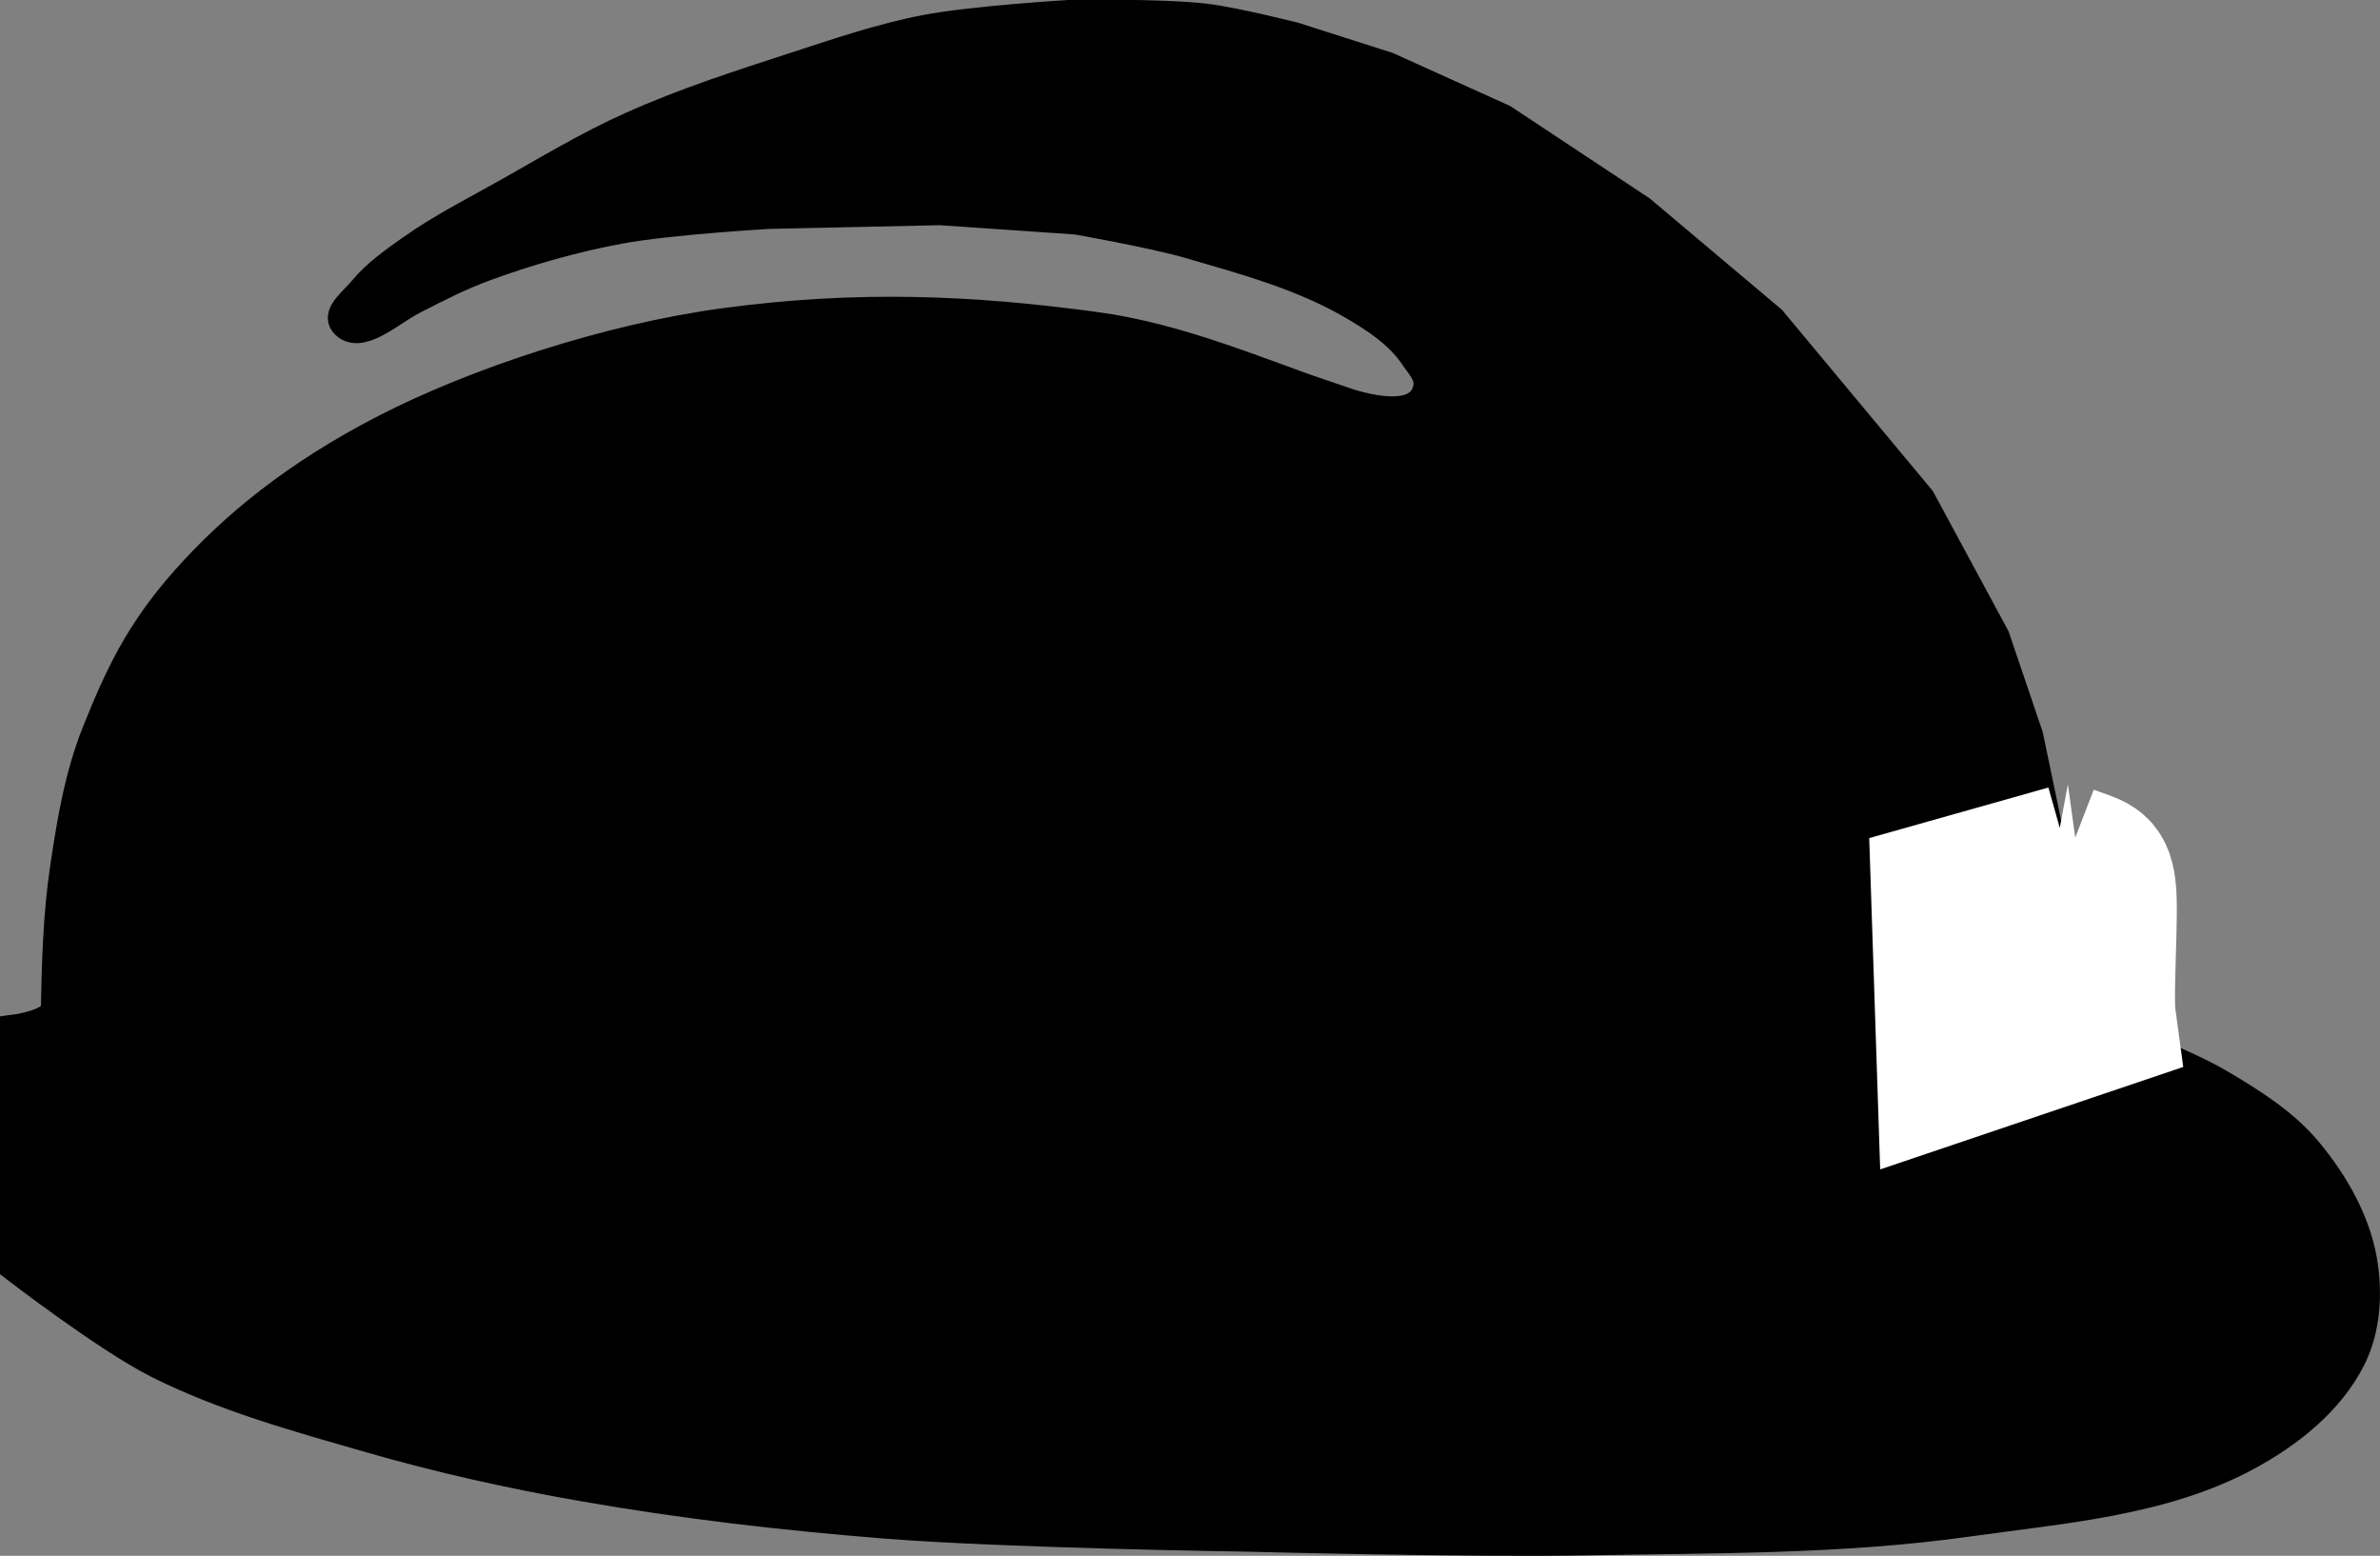
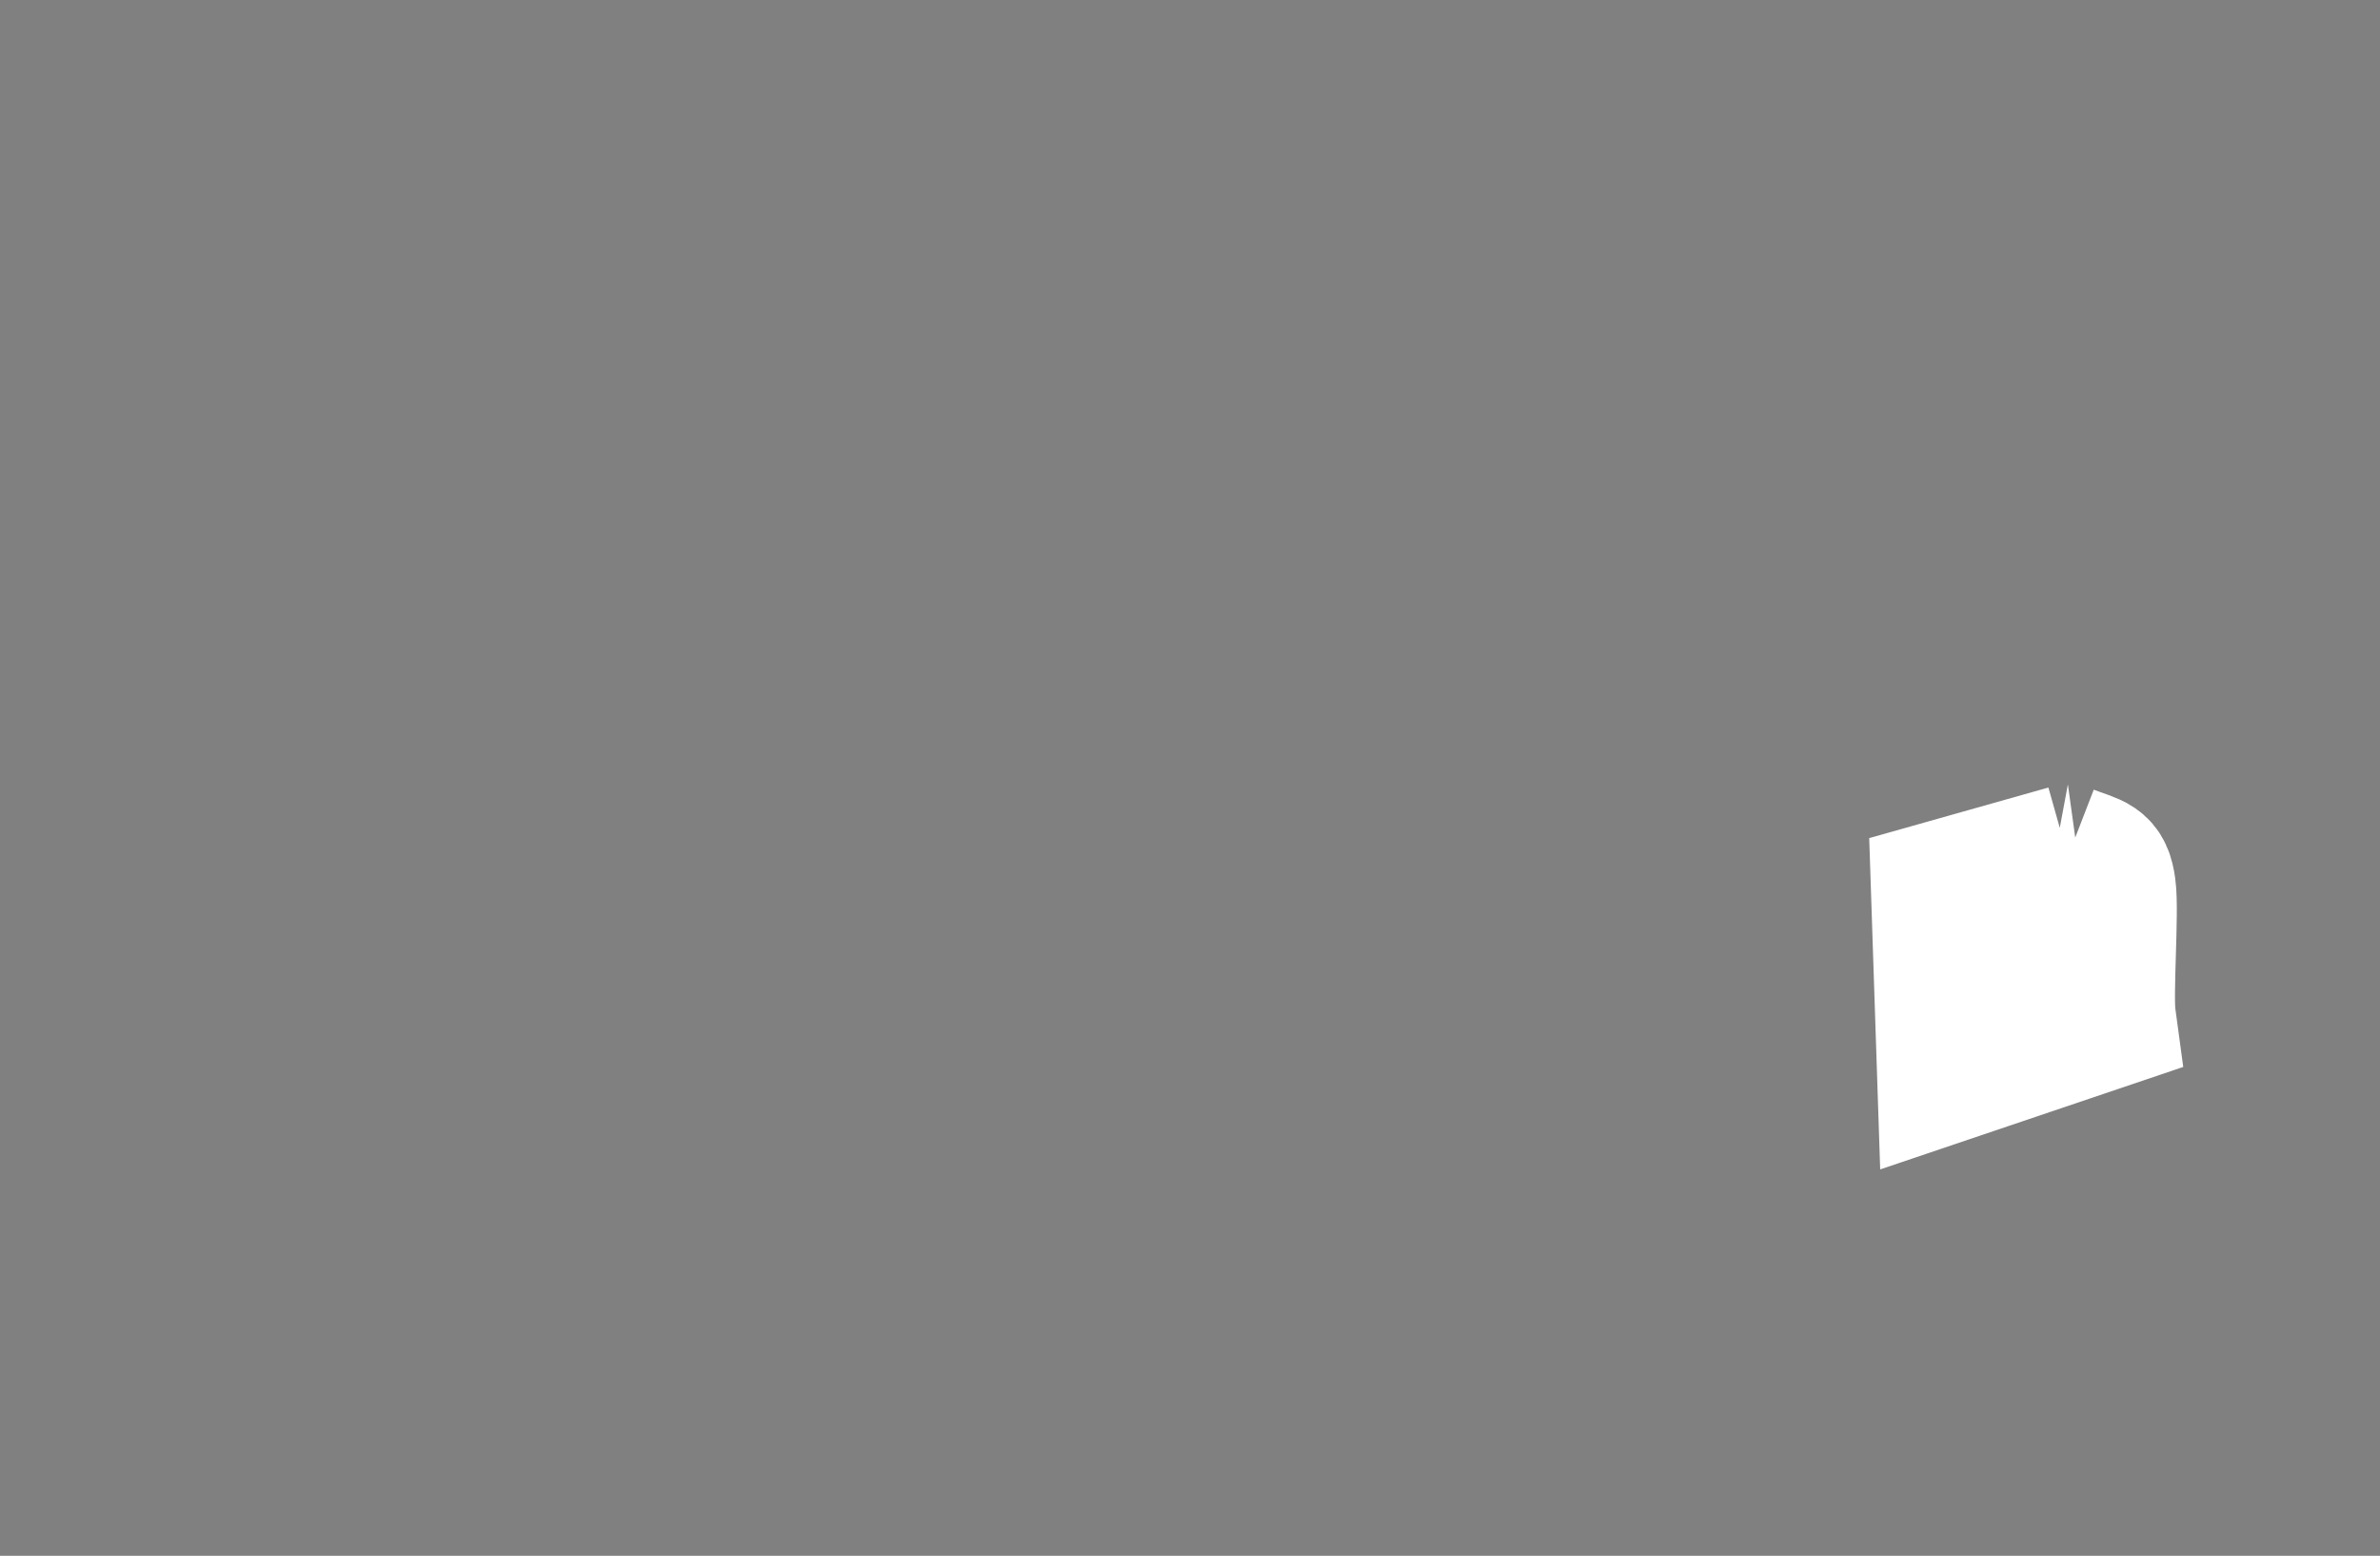
<svg xmlns="http://www.w3.org/2000/svg" xmlns:ns1="http://www.inkscape.org/namespaces/inkscape" xmlns:ns2="http://sodipodi.sourceforge.net/DTD/sodipodi-0.dtd" width="16.535mm" height="10.806mm" viewBox="0 0 16.535 10.806" version="1.1" id="svg5" ns1:version="1.1 (c68e22c387, 2021-05-23)" ns2:docname="sso.svg">
  <rect x="0" y="0" width="16.535" height="10.806" fill="#808080" stroke="none" />
  <ns2:namedview id="namedview7" pagecolor="#ffffff" bordercolor="#666666" borderopacity="1.0" ns1:pageshadow="2" ns1:pageopacity="0.0" ns1:pagecheckerboard="0" ns1:document-units="mm" showgrid="false" ns1:snap-global="false" height="150mm" ns1:zoom="0.92648709" ns1:cx="511.07026" ns1:cy="131.14052" ns1:window-width="1366" ns1:window-height="705" ns1:window-x="-8" ns1:window-y="-8" ns1:window-maximized="1" ns1:current-layer="layer1" width="110mm" ns1:showpageshadow="0" ns1:deskcolor="#505050" />
  <defs id="defs2" />
  <g ns1:label="Camada 1" ns1:groupmode="layer" id="layer1" transform="translate(-129.023,-47.246)">
-     <path style="fill:#000000;stroke:#000000;stroke-width:0.192px;stroke-linecap:butt;stroke-linejoin:miter;stroke-opacity:1" d="m 138.331,50.023 c -0.569,-0.197 -1.113,-0.436 -1.699,-0.515 -0.852,-0.115 -1.644,-0.152 -2.578,-0.026 -0.816,0.11 -1.734,0.417 -2.358,0.738 -0.624,0.321 -1.057,0.679 -1.386,1.049 -0.329,0.37 -0.469,0.681 -0.622,1.062 -0.119,0.297 -0.173,0.617 -0.22,0.933 -0.049,0.325 -0.059,0.66 -0.065,0.984 -0.002,0.106 -0.285,0.142 -0.285,0.142 v 1.658 c 0,0 0.639,0.493 0.997,0.674 0.466,0.234 0.976,0.374 1.477,0.518 0.485,0.14 0.979,0.25 1.477,0.337 0.694,0.122 1.396,0.203 2.099,0.259 0.836,0.067 2.513,0.091 2.513,0.091 0,0 1.572,0.041 2.358,0.026 0.886,-0.017 1.778,-0.006 2.656,-0.13 0.654,-0.092 1.347,-0.142 1.93,-0.453 0.297,-0.158 0.587,-0.386 0.738,-0.687 0.104,-0.206 0.118,-0.46 0.078,-0.687 -0.049,-0.276 -0.198,-0.535 -0.376,-0.751 -0.166,-0.202 -0.396,-0.346 -0.622,-0.479 -0.28,-0.165 -0.894,-0.389 -0.894,-0.389 l -0.013,-0.933 -0.233,-0.22 -0.181,-0.868 -0.233,-0.687 -0.518,-0.959 -1.036,-1.244 -0.907,-0.764 -0.959,-0.635 -0.803,-0.363 -0.648,-0.207 c 0,0 -0.412,-0.105 -0.622,-0.13 -0.309,-0.036 -0.933,-0.026 -0.933,-0.026 0,0 -0.678,0.04 -1.01,0.104 -0.309,0.059 -0.608,0.162 -0.907,0.259 -0.385,0.125 -0.771,0.249 -1.14,0.415 -0.3,0.134 -0.582,0.305 -0.868,0.466 -0.223,0.125 -0.452,0.241 -0.661,0.389 -0.12,0.085 -0.243,0.171 -0.337,0.285 -0.056,0.069 -0.186,0.165 -0.13,0.233 0.108,0.13 0.332,-0.08 0.482,-0.157 0.197,-0.101 0.329,-0.168 0.502,-0.232 0.303,-0.111 0.616,-0.2 0.933,-0.259 0.341,-0.064 1.036,-0.104 1.036,-0.104 l 1.192,-0.026 0.946,0.065 c 0,0 0.532,0.093 0.79,0.168 0.38,0.111 0.771,0.217 1.114,0.415 0.165,0.095 0.335,0.205 0.44,0.363 0.05,0.075 0.129,0.144 0.078,0.259 -0.081,0.181 -0.406,0.101 -0.594,0.036 z" id="path1482-1" ns2:nodetypes="ssszzaasccaaaacaasassscccccccccccacaaaaaaasaacccaassss" />
    <path style="fill:#ffffff;stroke:#ffffff;stroke-width:1;stroke-linecap:butt;stroke-linejoin:miter;stroke-miterlimit:4;stroke-dasharray:none;stroke-opacity:1" d="m 143.39,53.197 -0.868,0.245 0.041,1.237 1.077,-0.364 c -0.022,-0.162 0.022,-0.738 0,-0.9 -0.022,-0.162 -0.07,-0.148 -0.251,-0.218 z" id="path4091-6" ns2:nodetypes="ccccccc" />
  </g>
</svg>